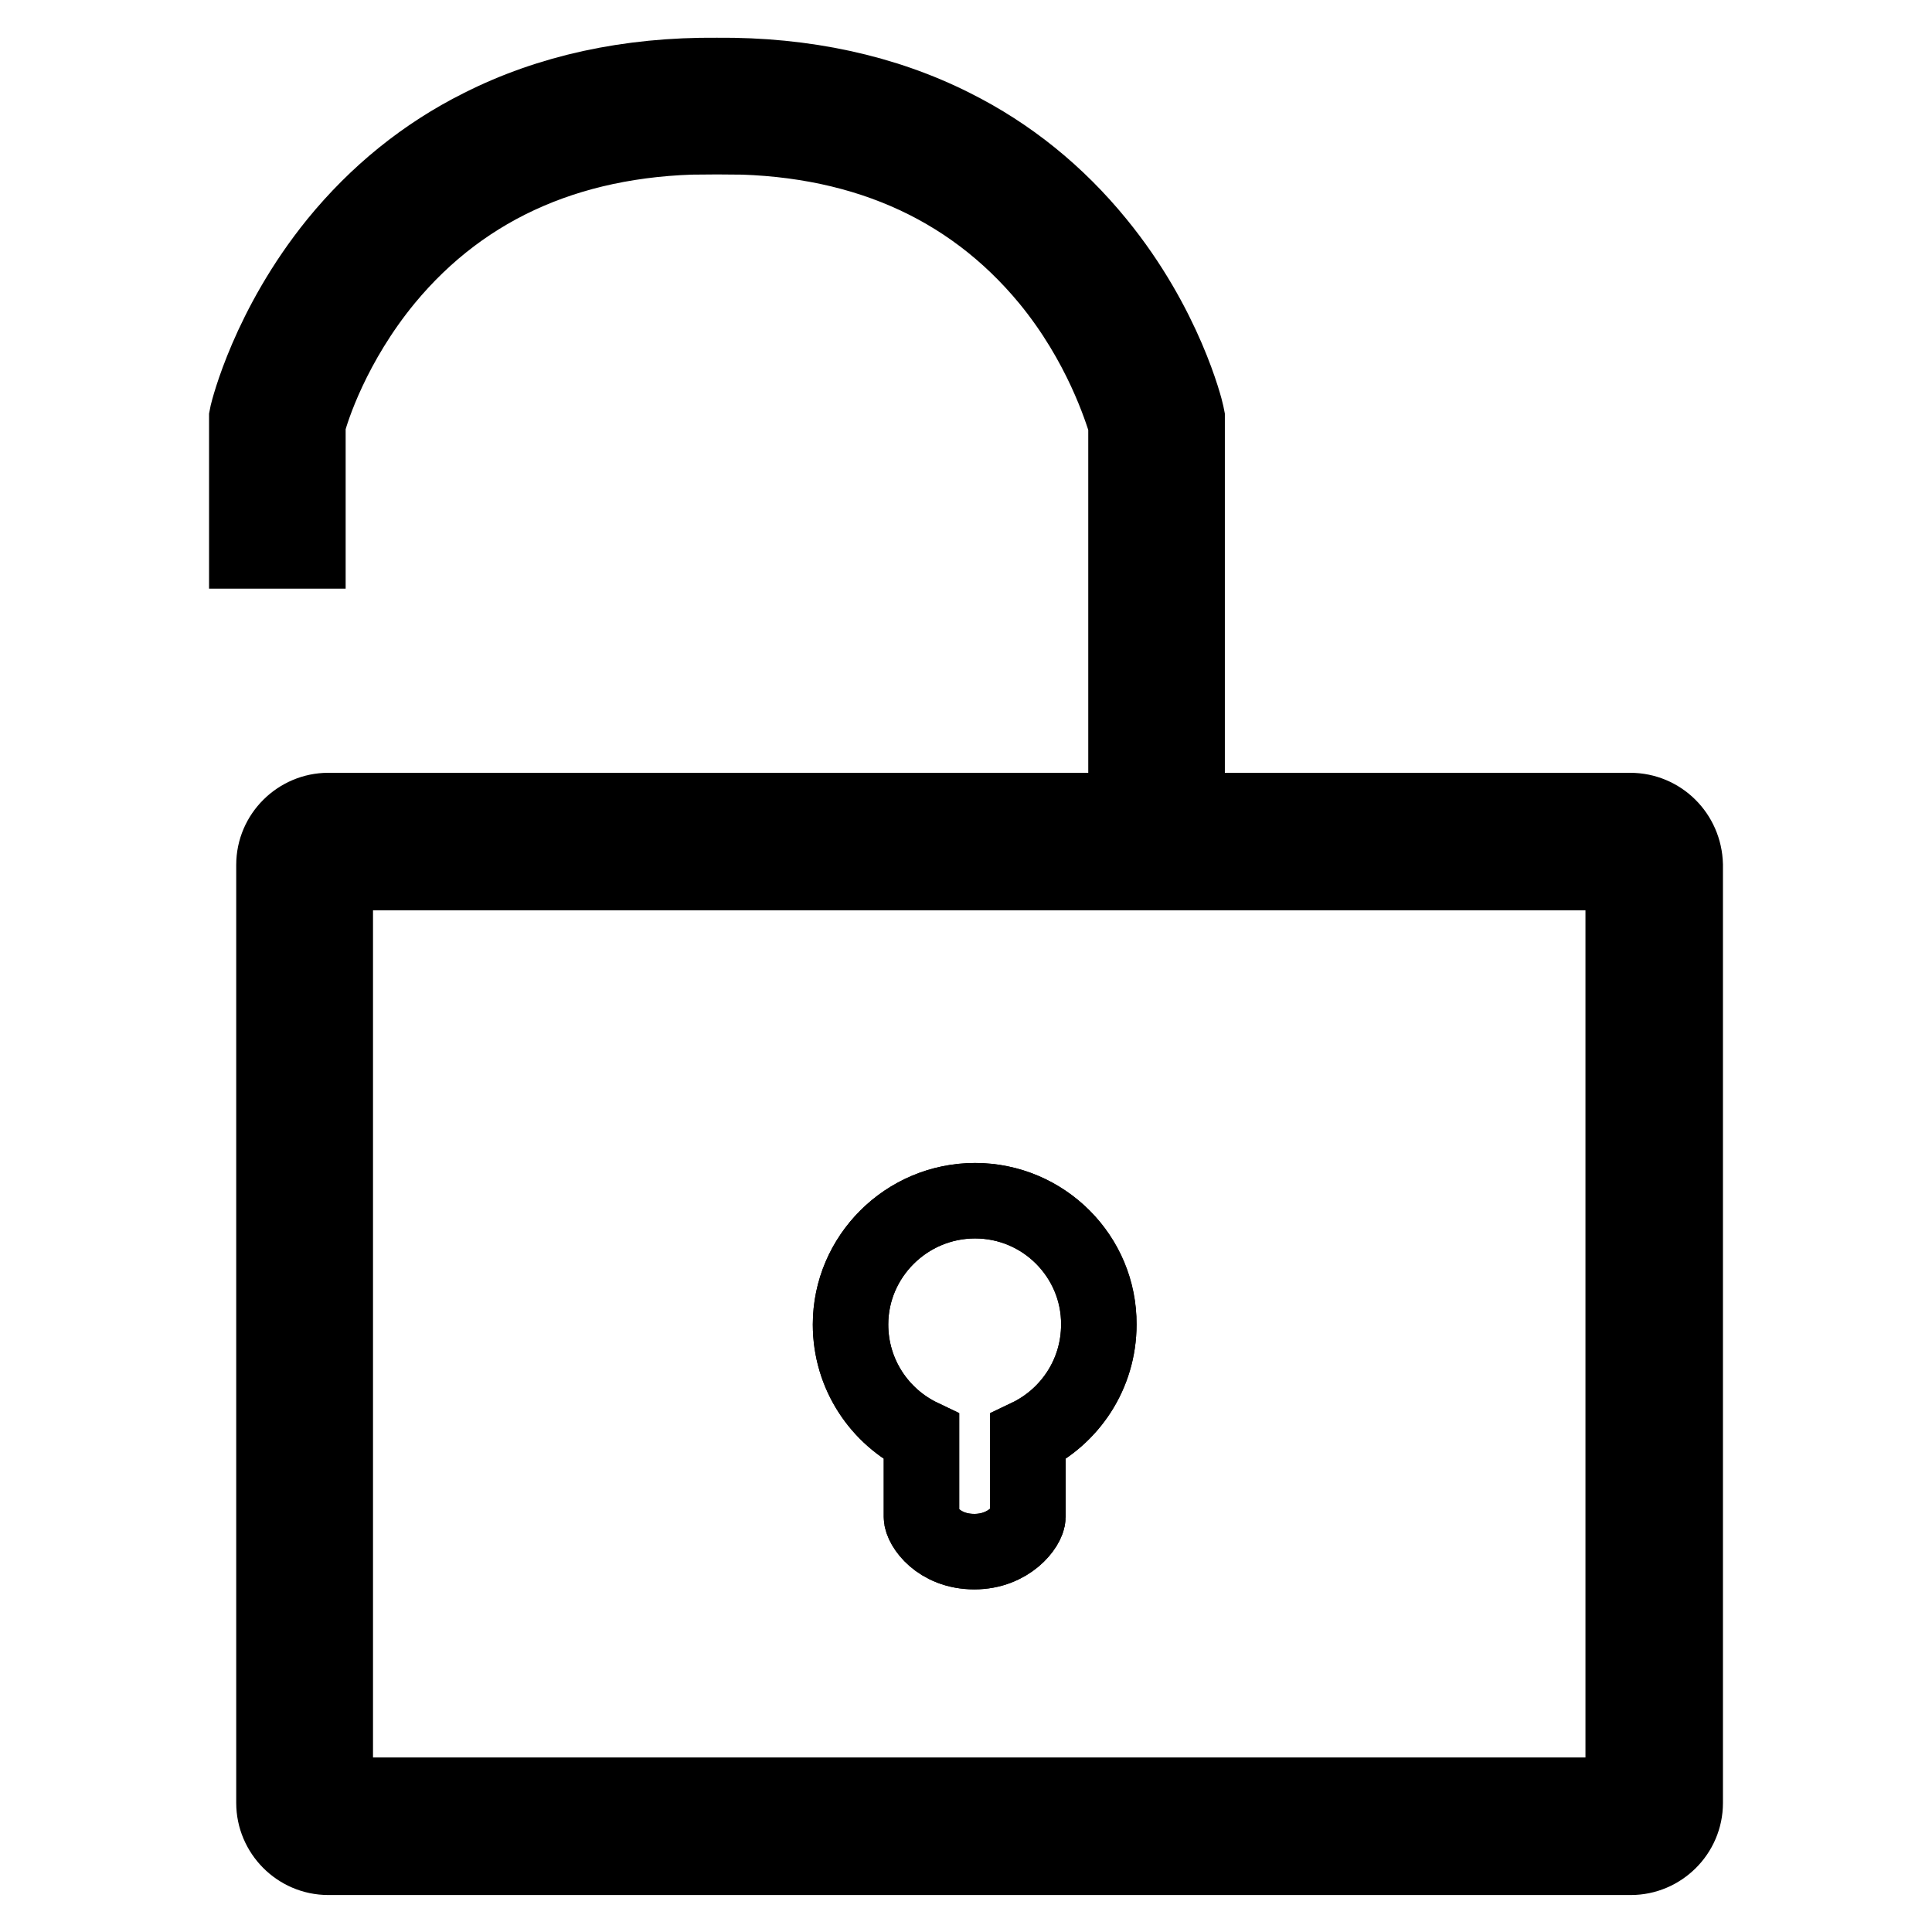
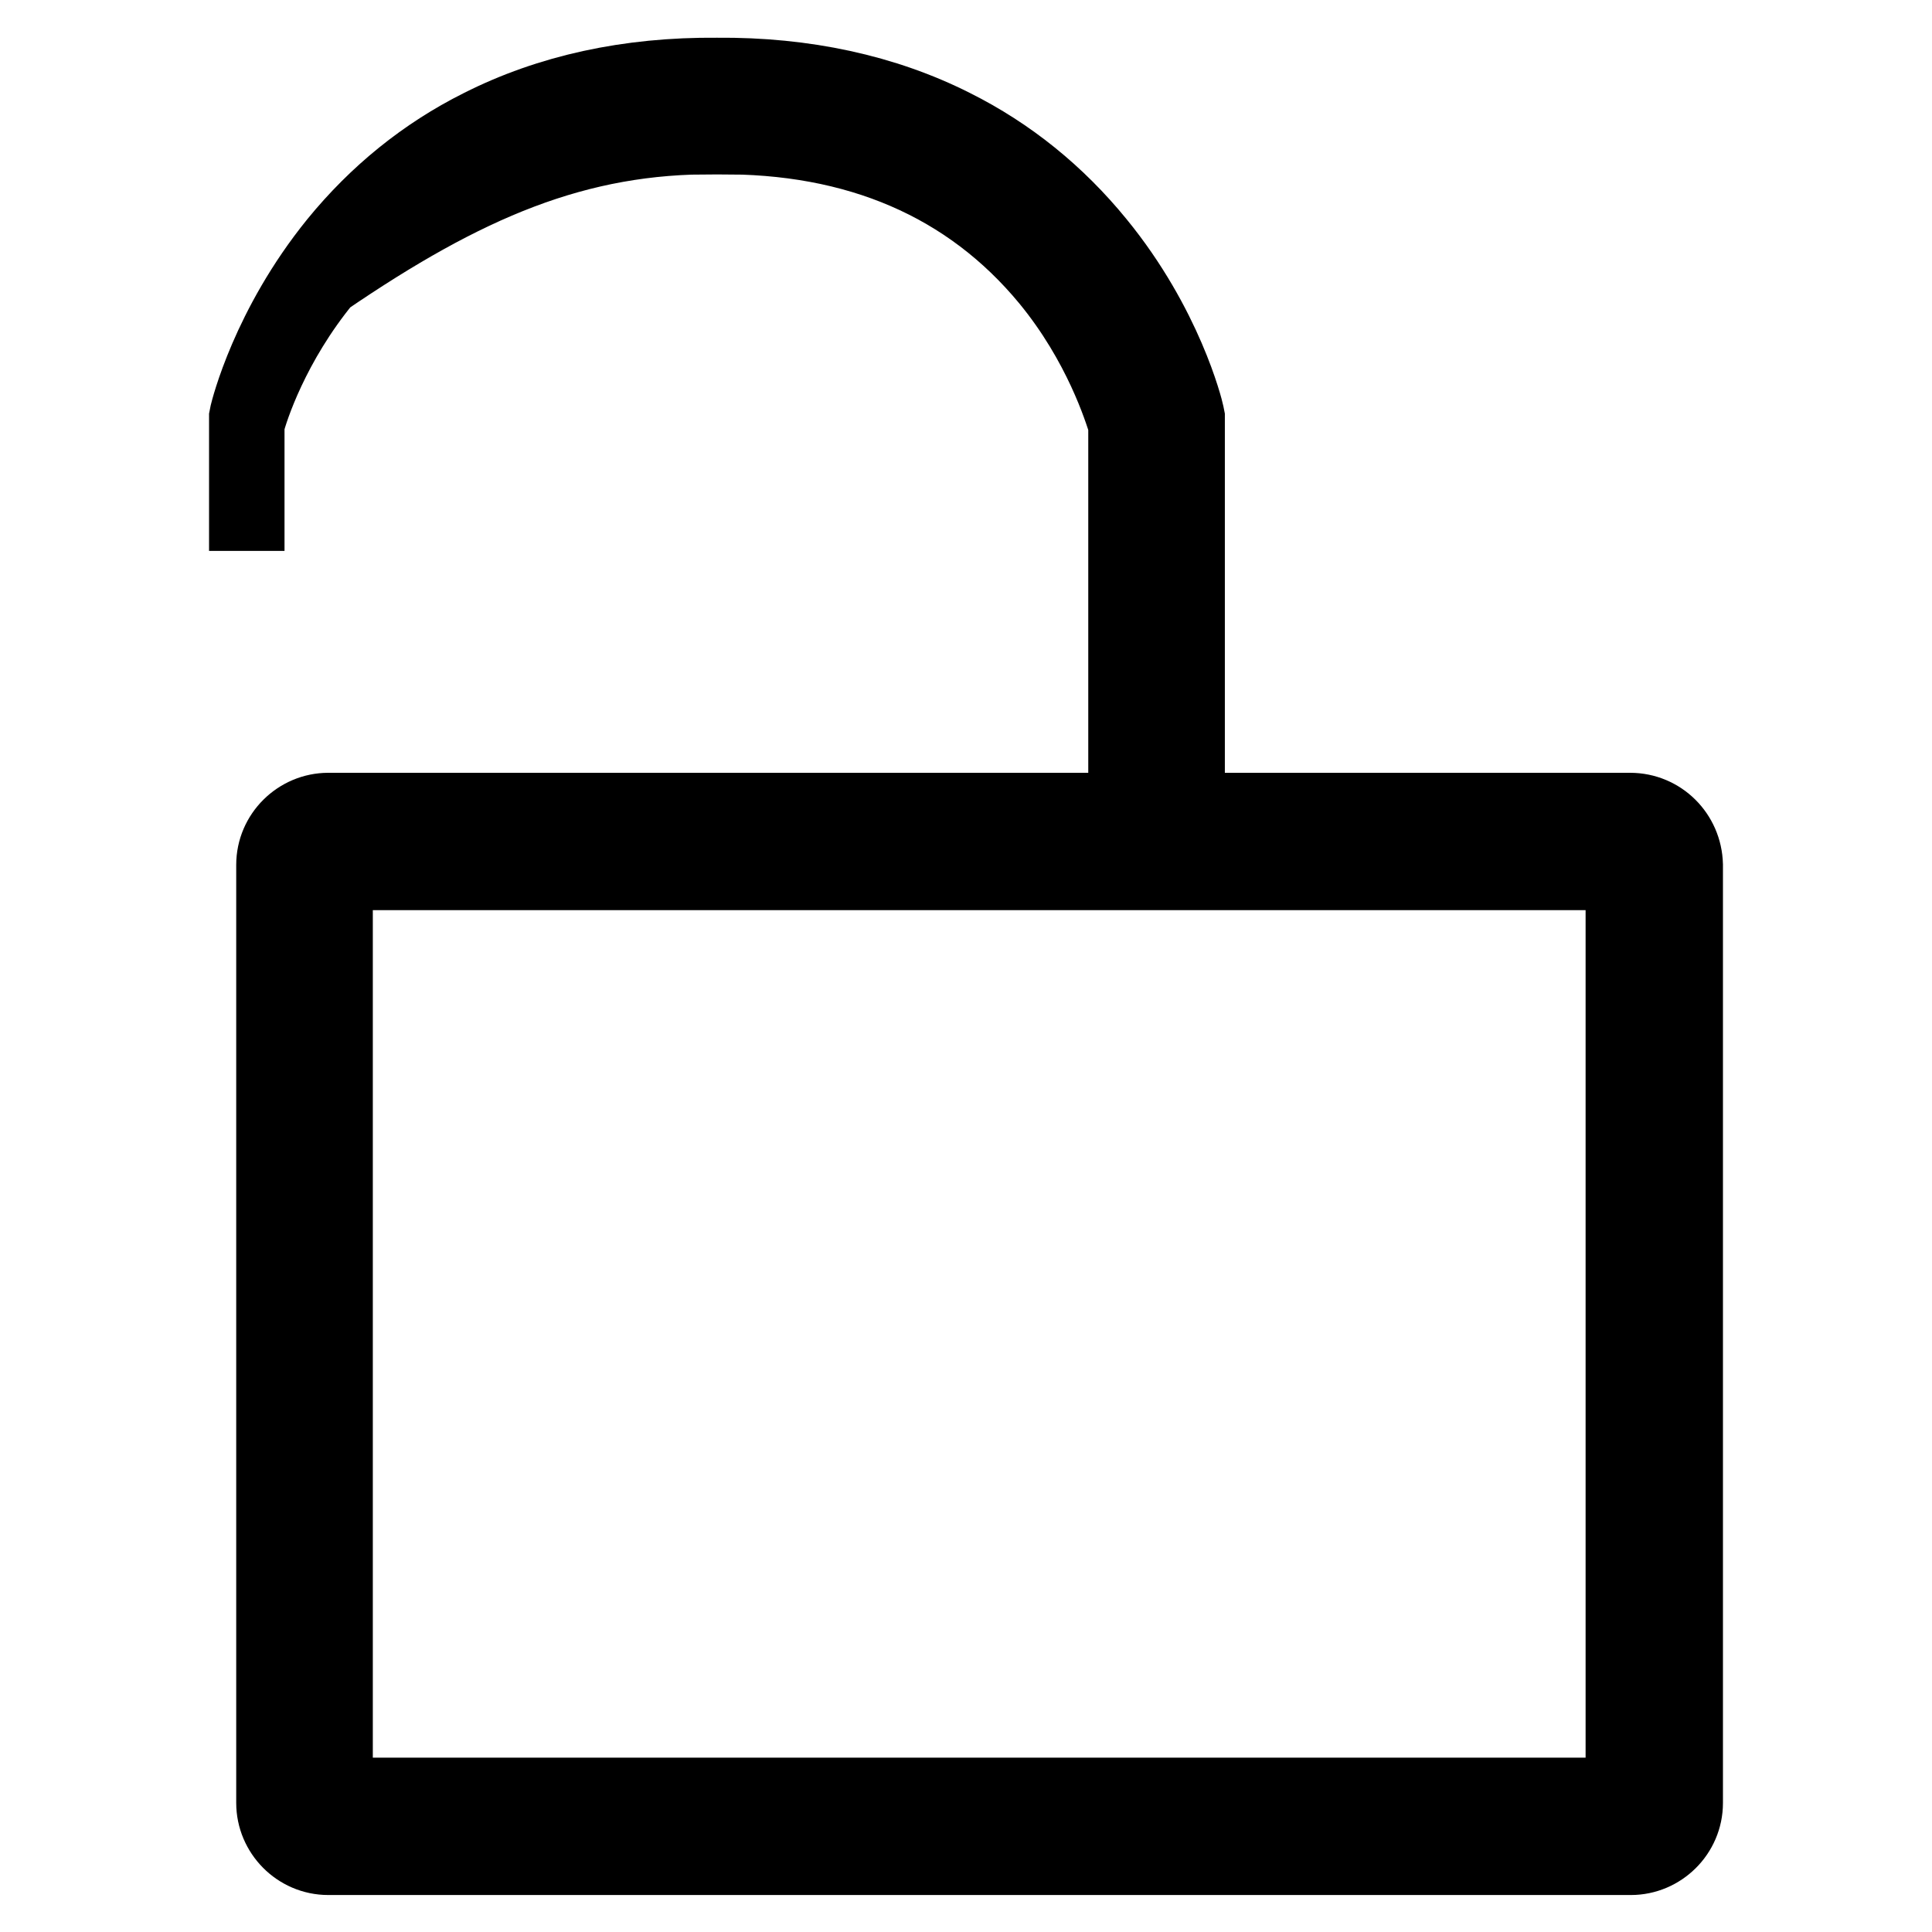
<svg xmlns="http://www.w3.org/2000/svg" version="1.1" x="0px" y="0px" viewBox="0 0 256 256" enable-background="new 0 0 256 256" xml:space="preserve">
  <g>
    <g>
-       <path stroke-width="10" fill-opacity="0" stroke="#000000" d="M44.4,237.9h170.7V115.6H44.4V237.9z M129.2,159.1c9.1,0,16.4,7.4,16.4,16.4c0,6.6-3.9,12.3-9.4,14.9V201c0,1.2-2.5,4.6-7.1,4.6c-4.7,0-7-3.4-7-4.6v-10.6c-5.6-2.7-9.4-8.3-9.4-14.9C112.7,166.5,120.1,159.1,129.2,159.1z" />
-       <path stroke-width="10" fill-opacity="0" stroke="#000000" d="M129.2,159.1c-9.1,0-16.5,7.4-16.5,16.4c0,6.6,3.9,12.3,9.4,14.9V201c0,1.2,2.2,4.6,7,4.6c4.7,0,7.1-3.4,7.1-4.6v-10.6c5.6-2.7,9.4-8.3,9.4-14.9C145.7,166.5,138.3,159.1,129.2,159.1z" />
-       <path stroke-width="10" fill-opacity="0" stroke="#000000" d="M216,107.4h-24h-8.1h-26.6V55.3l-0.1-0.5c-0.1-0.5-2.8-11.6-11.8-22.6c-5.3-6.5-11.7-11.7-19.1-15.4c-9.1-4.6-19.7-6.9-31.3-6.8c0,0,0,0,0,0c0,0,0,0,0,0c-11.7-0.1-22.2,2.2-31.3,6.8c-7.4,3.7-13.8,8.9-19.1,15.4c-9,11.1-11.7,22.2-11.8,22.6l-0.1,0.5V73h8.1V56.2c0.5-2,3.3-10.7,10.3-19.2C61.6,24.3,76.4,17.9,95,18.1l0-4l0,4c18.6-0.2,33.4,6.2,43.9,18.9c7,8.5,9.7,17.3,10.3,19.2v51.2h-7.3H43.5c-3.9,0-7.2,3.2-7.2,7.2v124.3c0,3.9,3.2,7.2,7.2,7.2h172.6c3.9,0,7.2-3.2,7.2-7.2V114.6C223.2,110.6,220,107.4,216,107.4z M215.1,237.9H44.4V115.6h170.7V237.9L215.1,237.9z" />
+       <path stroke-width="10" fill-opacity="0" stroke="#000000" d="M216,107.4h-24h-8.1h-26.6V55.3l-0.1-0.5c-0.1-0.5-2.8-11.6-11.8-22.6c-5.3-6.5-11.7-11.7-19.1-15.4c-9.1-4.6-19.7-6.9-31.3-6.8c0,0,0,0,0,0c0,0,0,0,0,0c-11.7-0.1-22.2,2.2-31.3,6.8c-7.4,3.7-13.8,8.9-19.1,15.4c-9,11.1-11.7,22.2-11.8,22.6l-0.1,0.5V73V56.2c0.5-2,3.3-10.7,10.3-19.2C61.6,24.3,76.4,17.9,95,18.1l0-4l0,4c18.6-0.2,33.4,6.2,43.9,18.9c7,8.5,9.7,17.3,10.3,19.2v51.2h-7.3H43.5c-3.9,0-7.2,3.2-7.2,7.2v124.3c0,3.9,3.2,7.2,7.2,7.2h172.6c3.9,0,7.2-3.2,7.2-7.2V114.6C223.2,110.6,220,107.4,216,107.4z M215.1,237.9H44.4V115.6h170.7V237.9L215.1,237.9z" />
    </g>
  </g>
</svg>